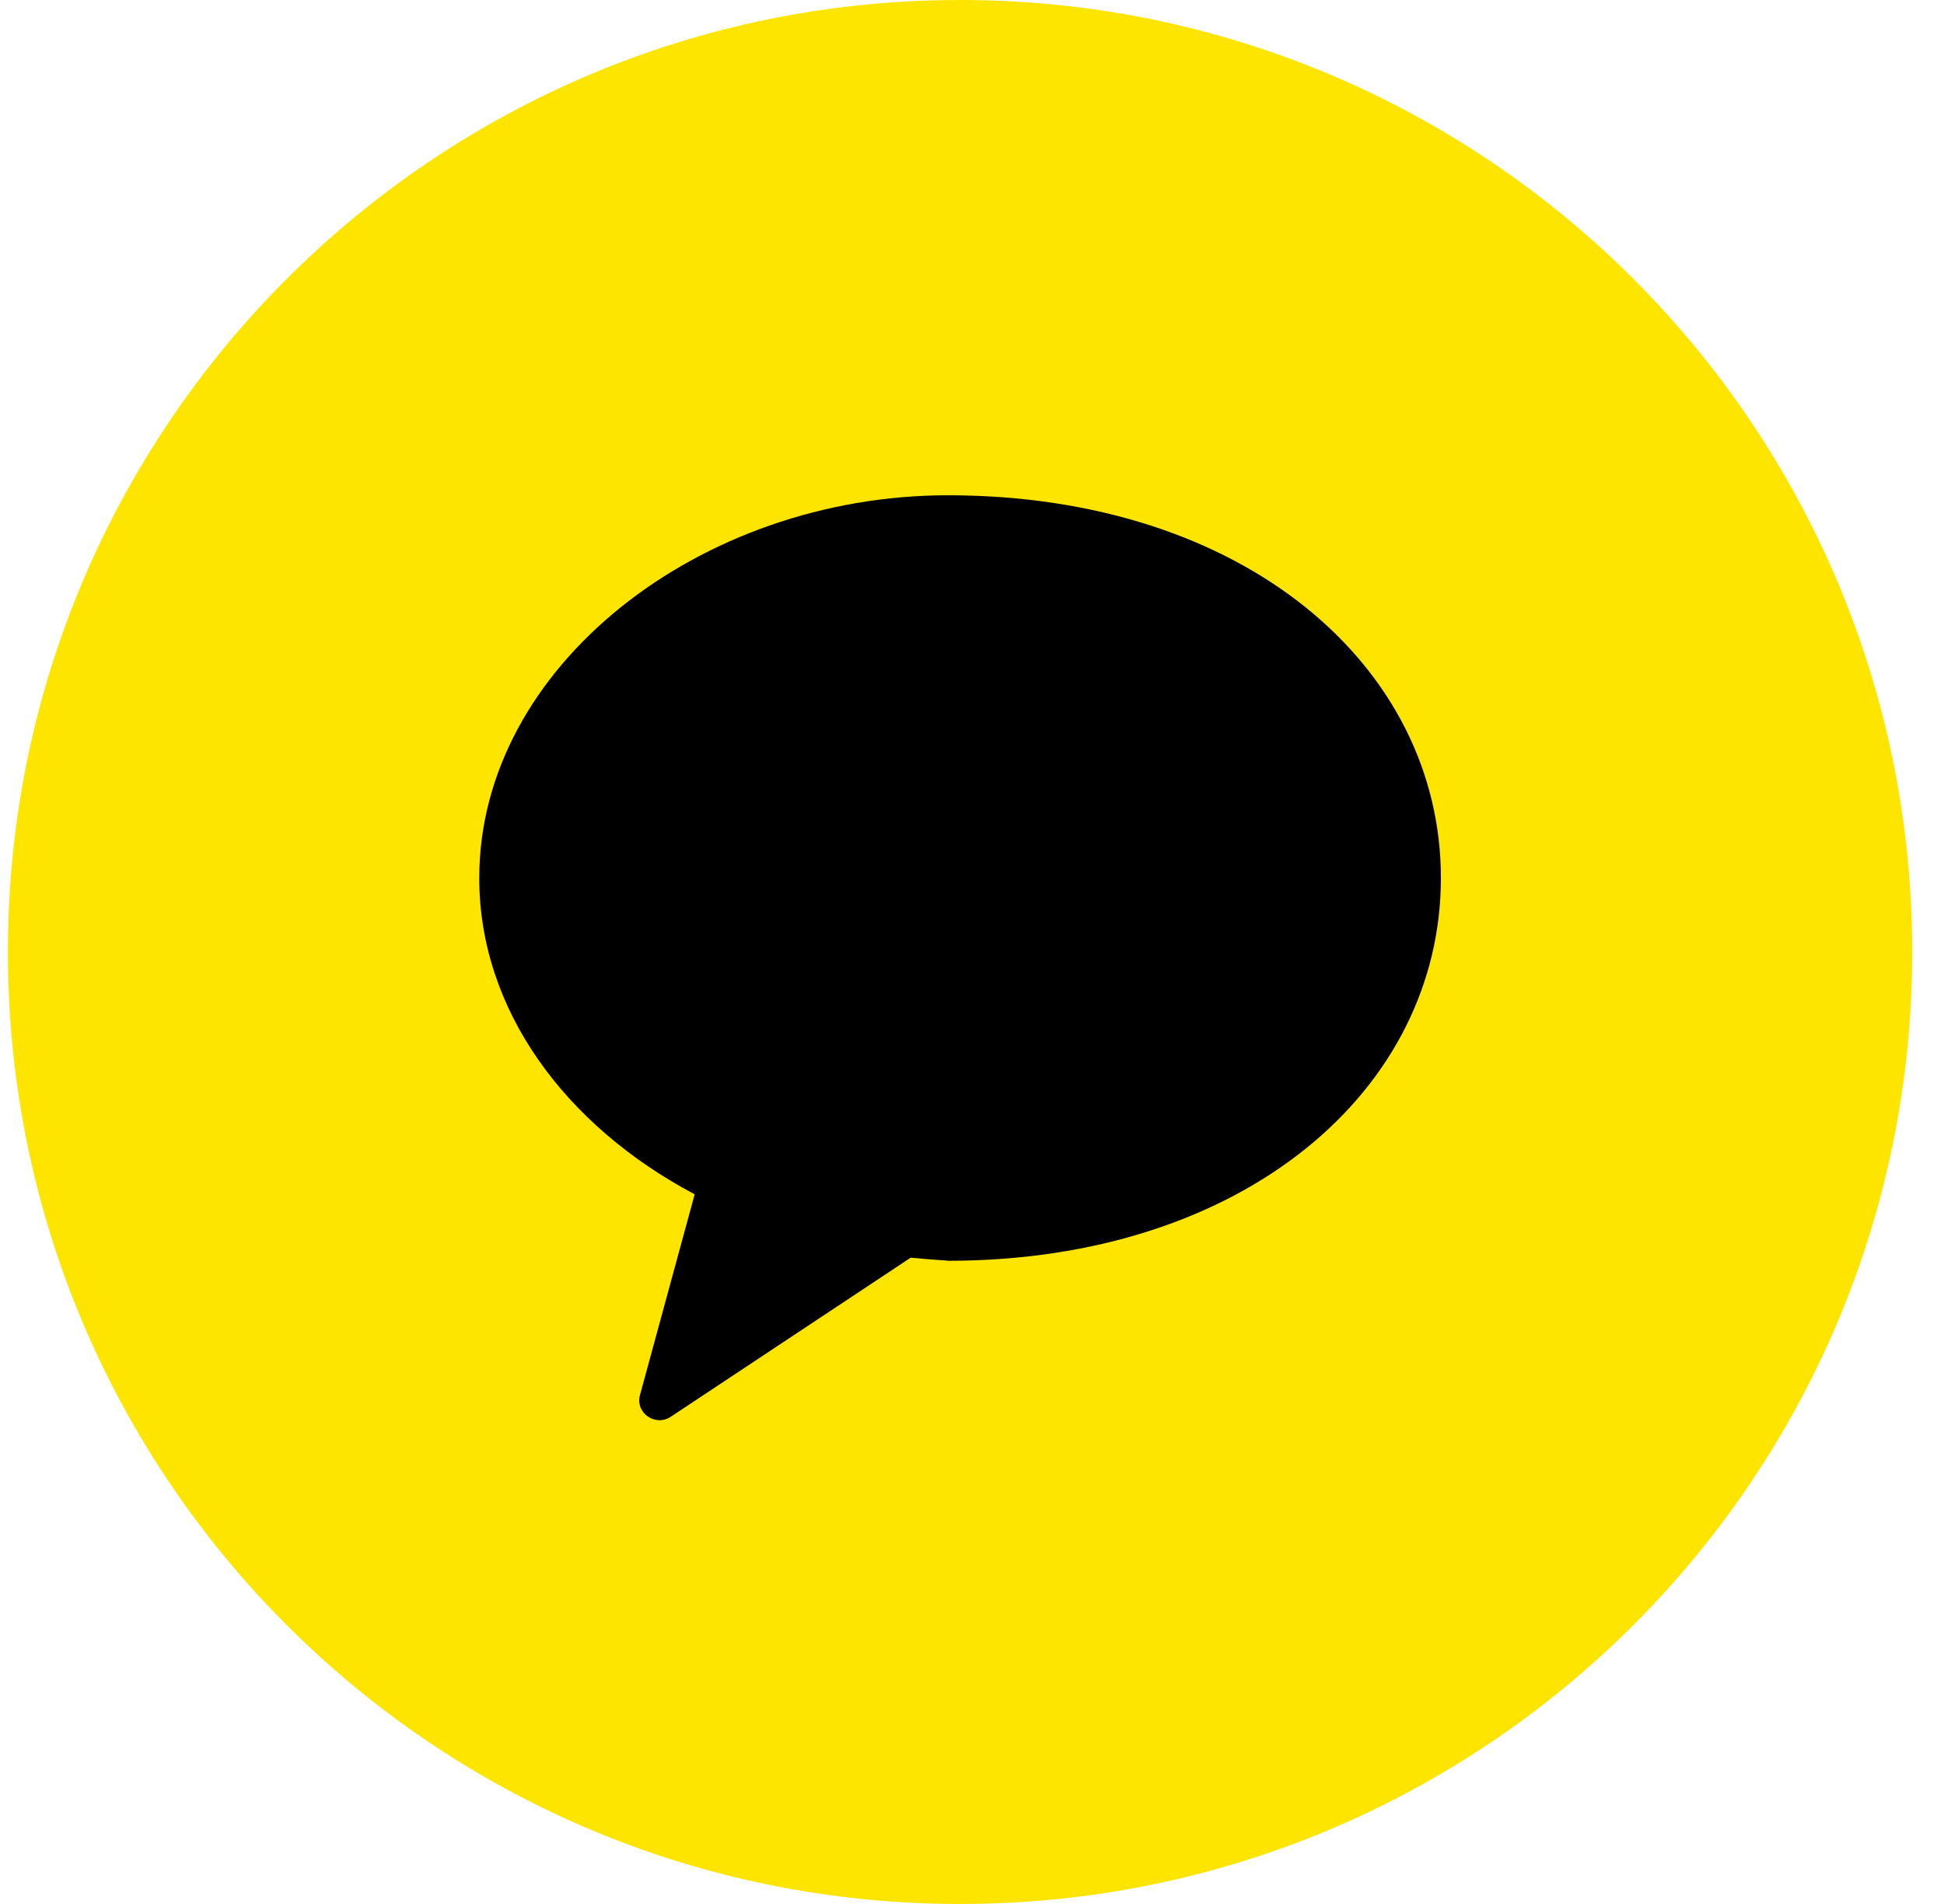
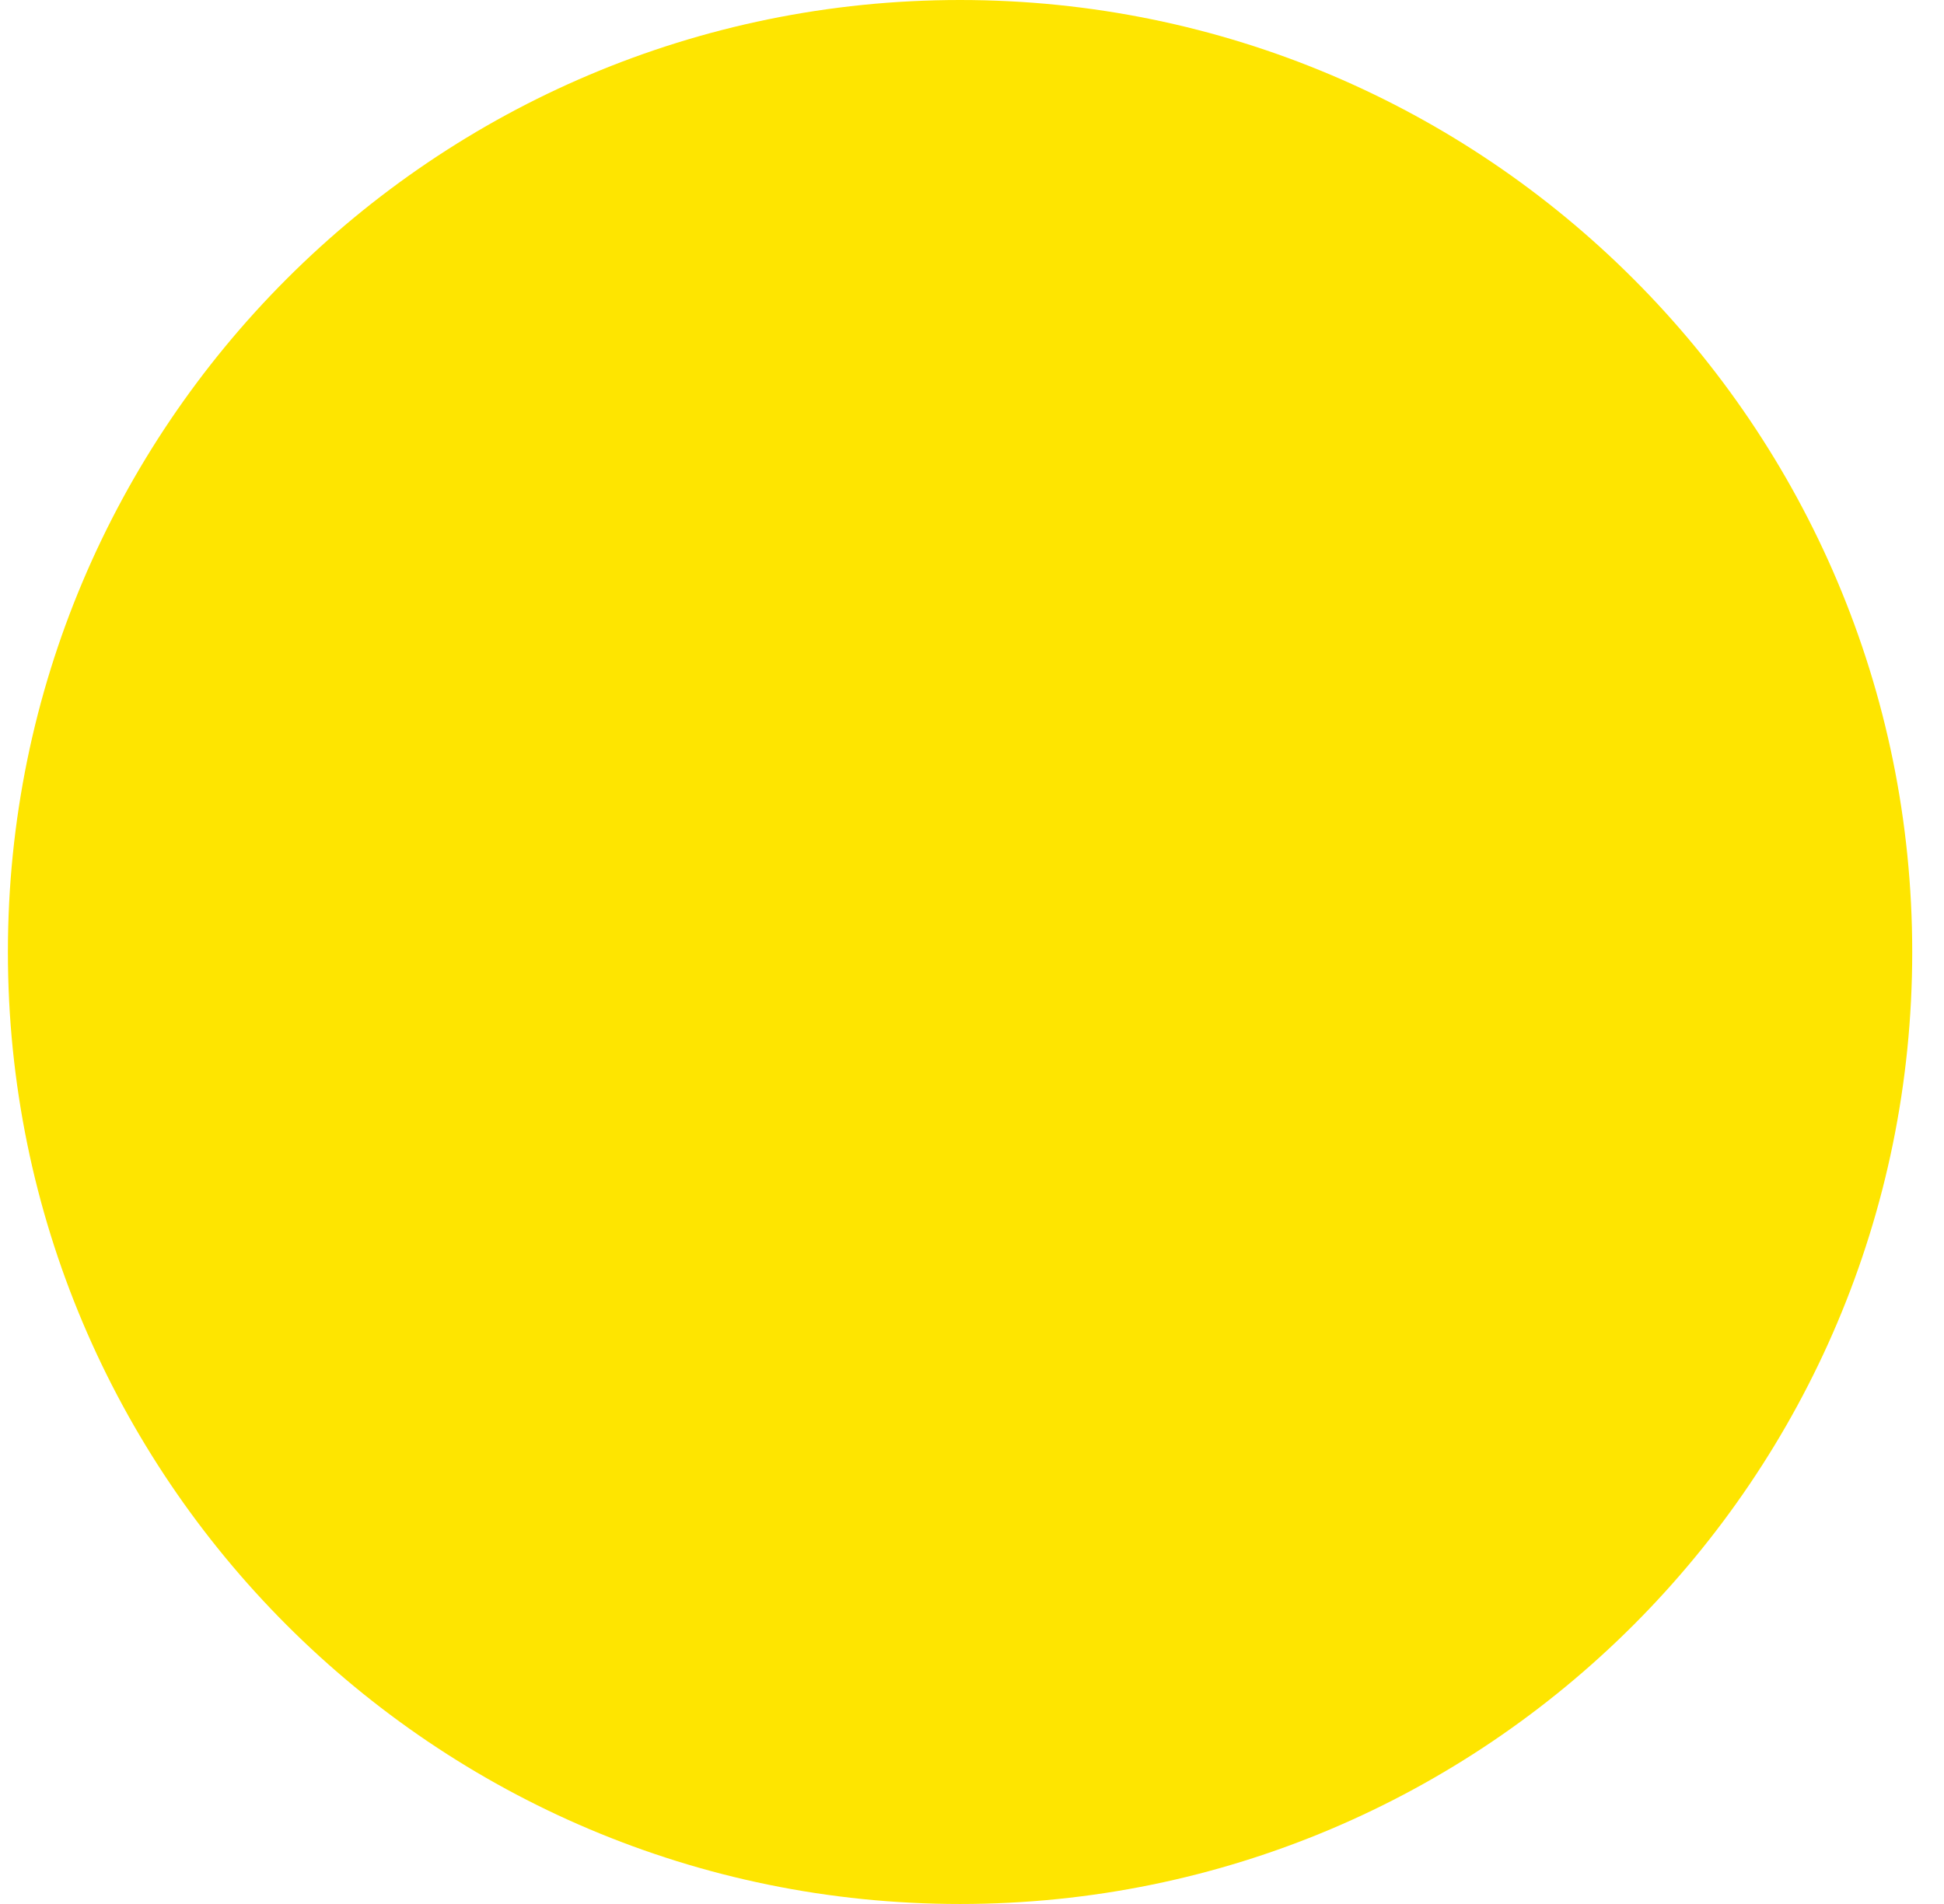
<svg xmlns="http://www.w3.org/2000/svg" width="49" height="48" viewBox="0 0 49 48" fill="none">
  <path d="M0.199 24C0.199 10.745 10.944 0 24.199 0C37.454 0 48.199 10.745 48.199 24C48.199 37.255 37.454 48 24.199 48C10.944 48 0.199 37.255 0.199 24Z" fill="#FEE500" />
  <mask id="mask0_1365_13858" style="mask-type:alpha" maskUnits="userSpaceOnUse" x="9" y="9" width="30" height="30">
    <path d="M9.656 9.457H38.743V38.544H9.656V9.457Z" fill="#D9D9D9" />
  </mask>
  <g mask="url(#mask0_1365_13858)">
-     <path fill-rule="evenodd" clip-rule="evenodd" d="M23.889 12.486C17.645 12.486 12.08 16.807 12.08 22.136C12.08 25.449 14.233 28.372 17.51 30.109L16.131 35.171C16.009 35.619 16.518 35.976 16.909 35.716L22.954 31.707C23.464 31.756 23.983 31.785 23.889 31.785C31.375 31.785 36.319 27.464 36.319 22.136C36.319 16.807 31.375 12.486 23.889 12.486Z" fill="black" />
-   </g>
+     </g>
</svg>